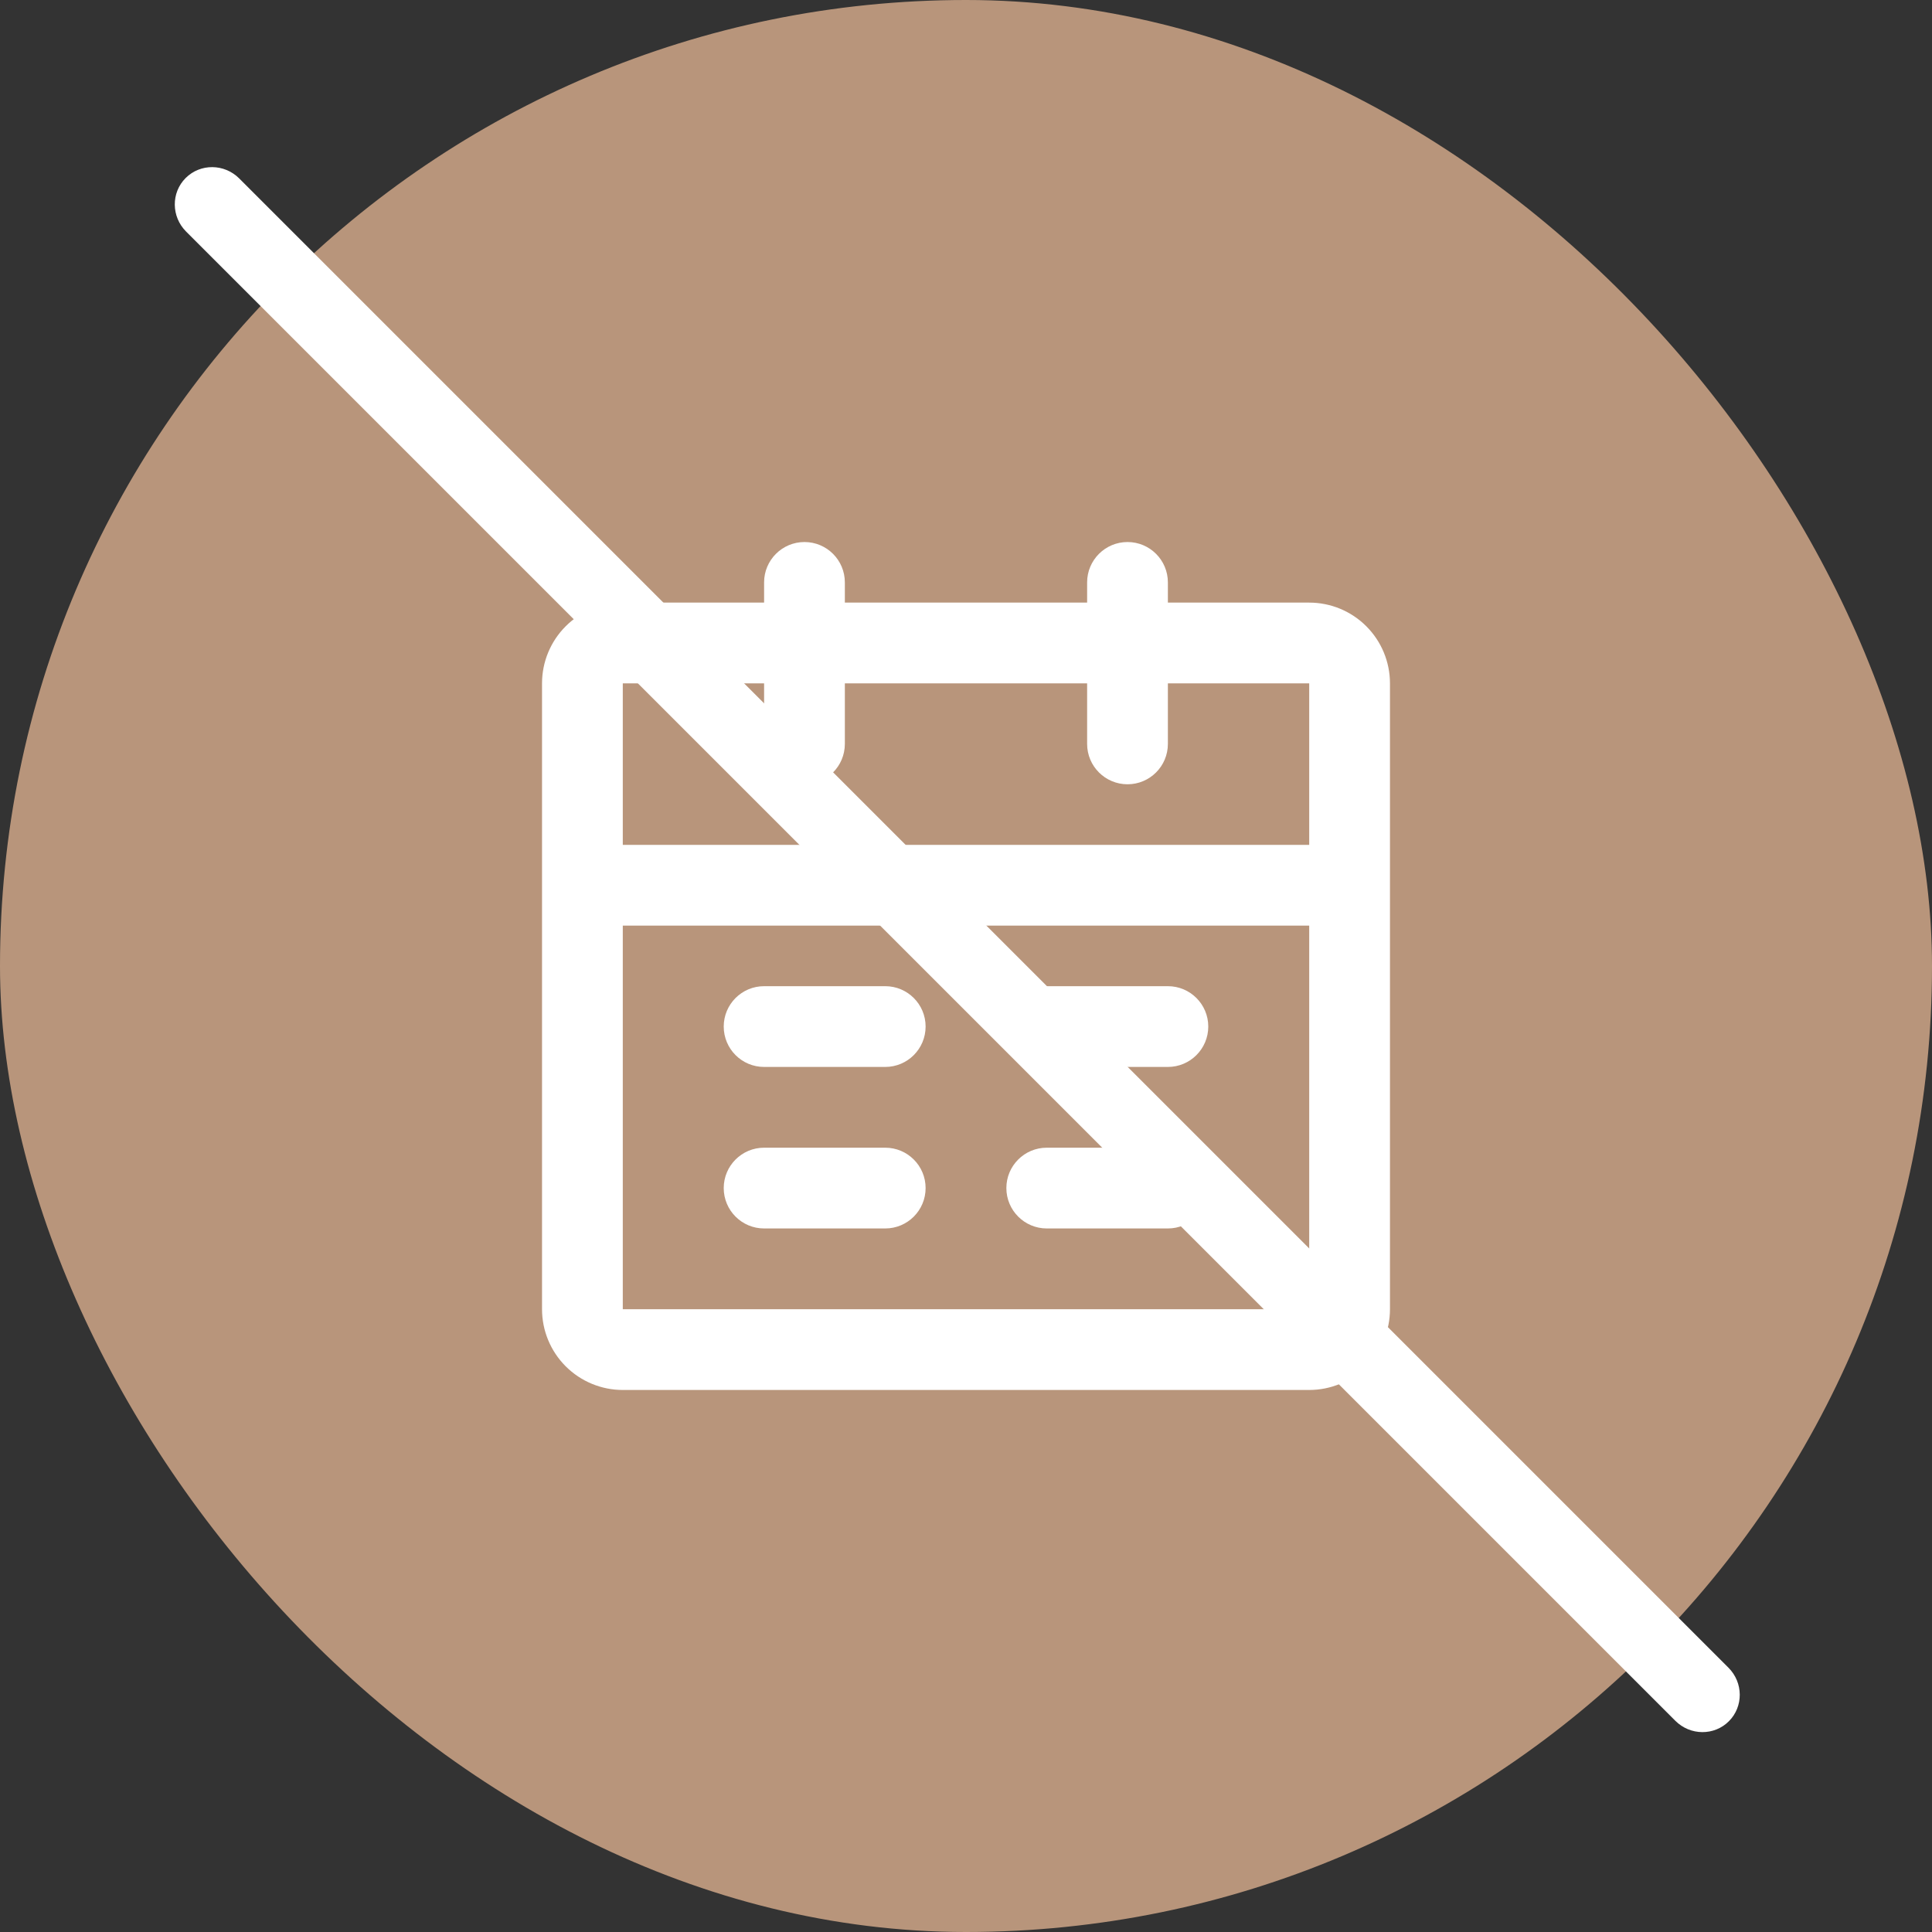
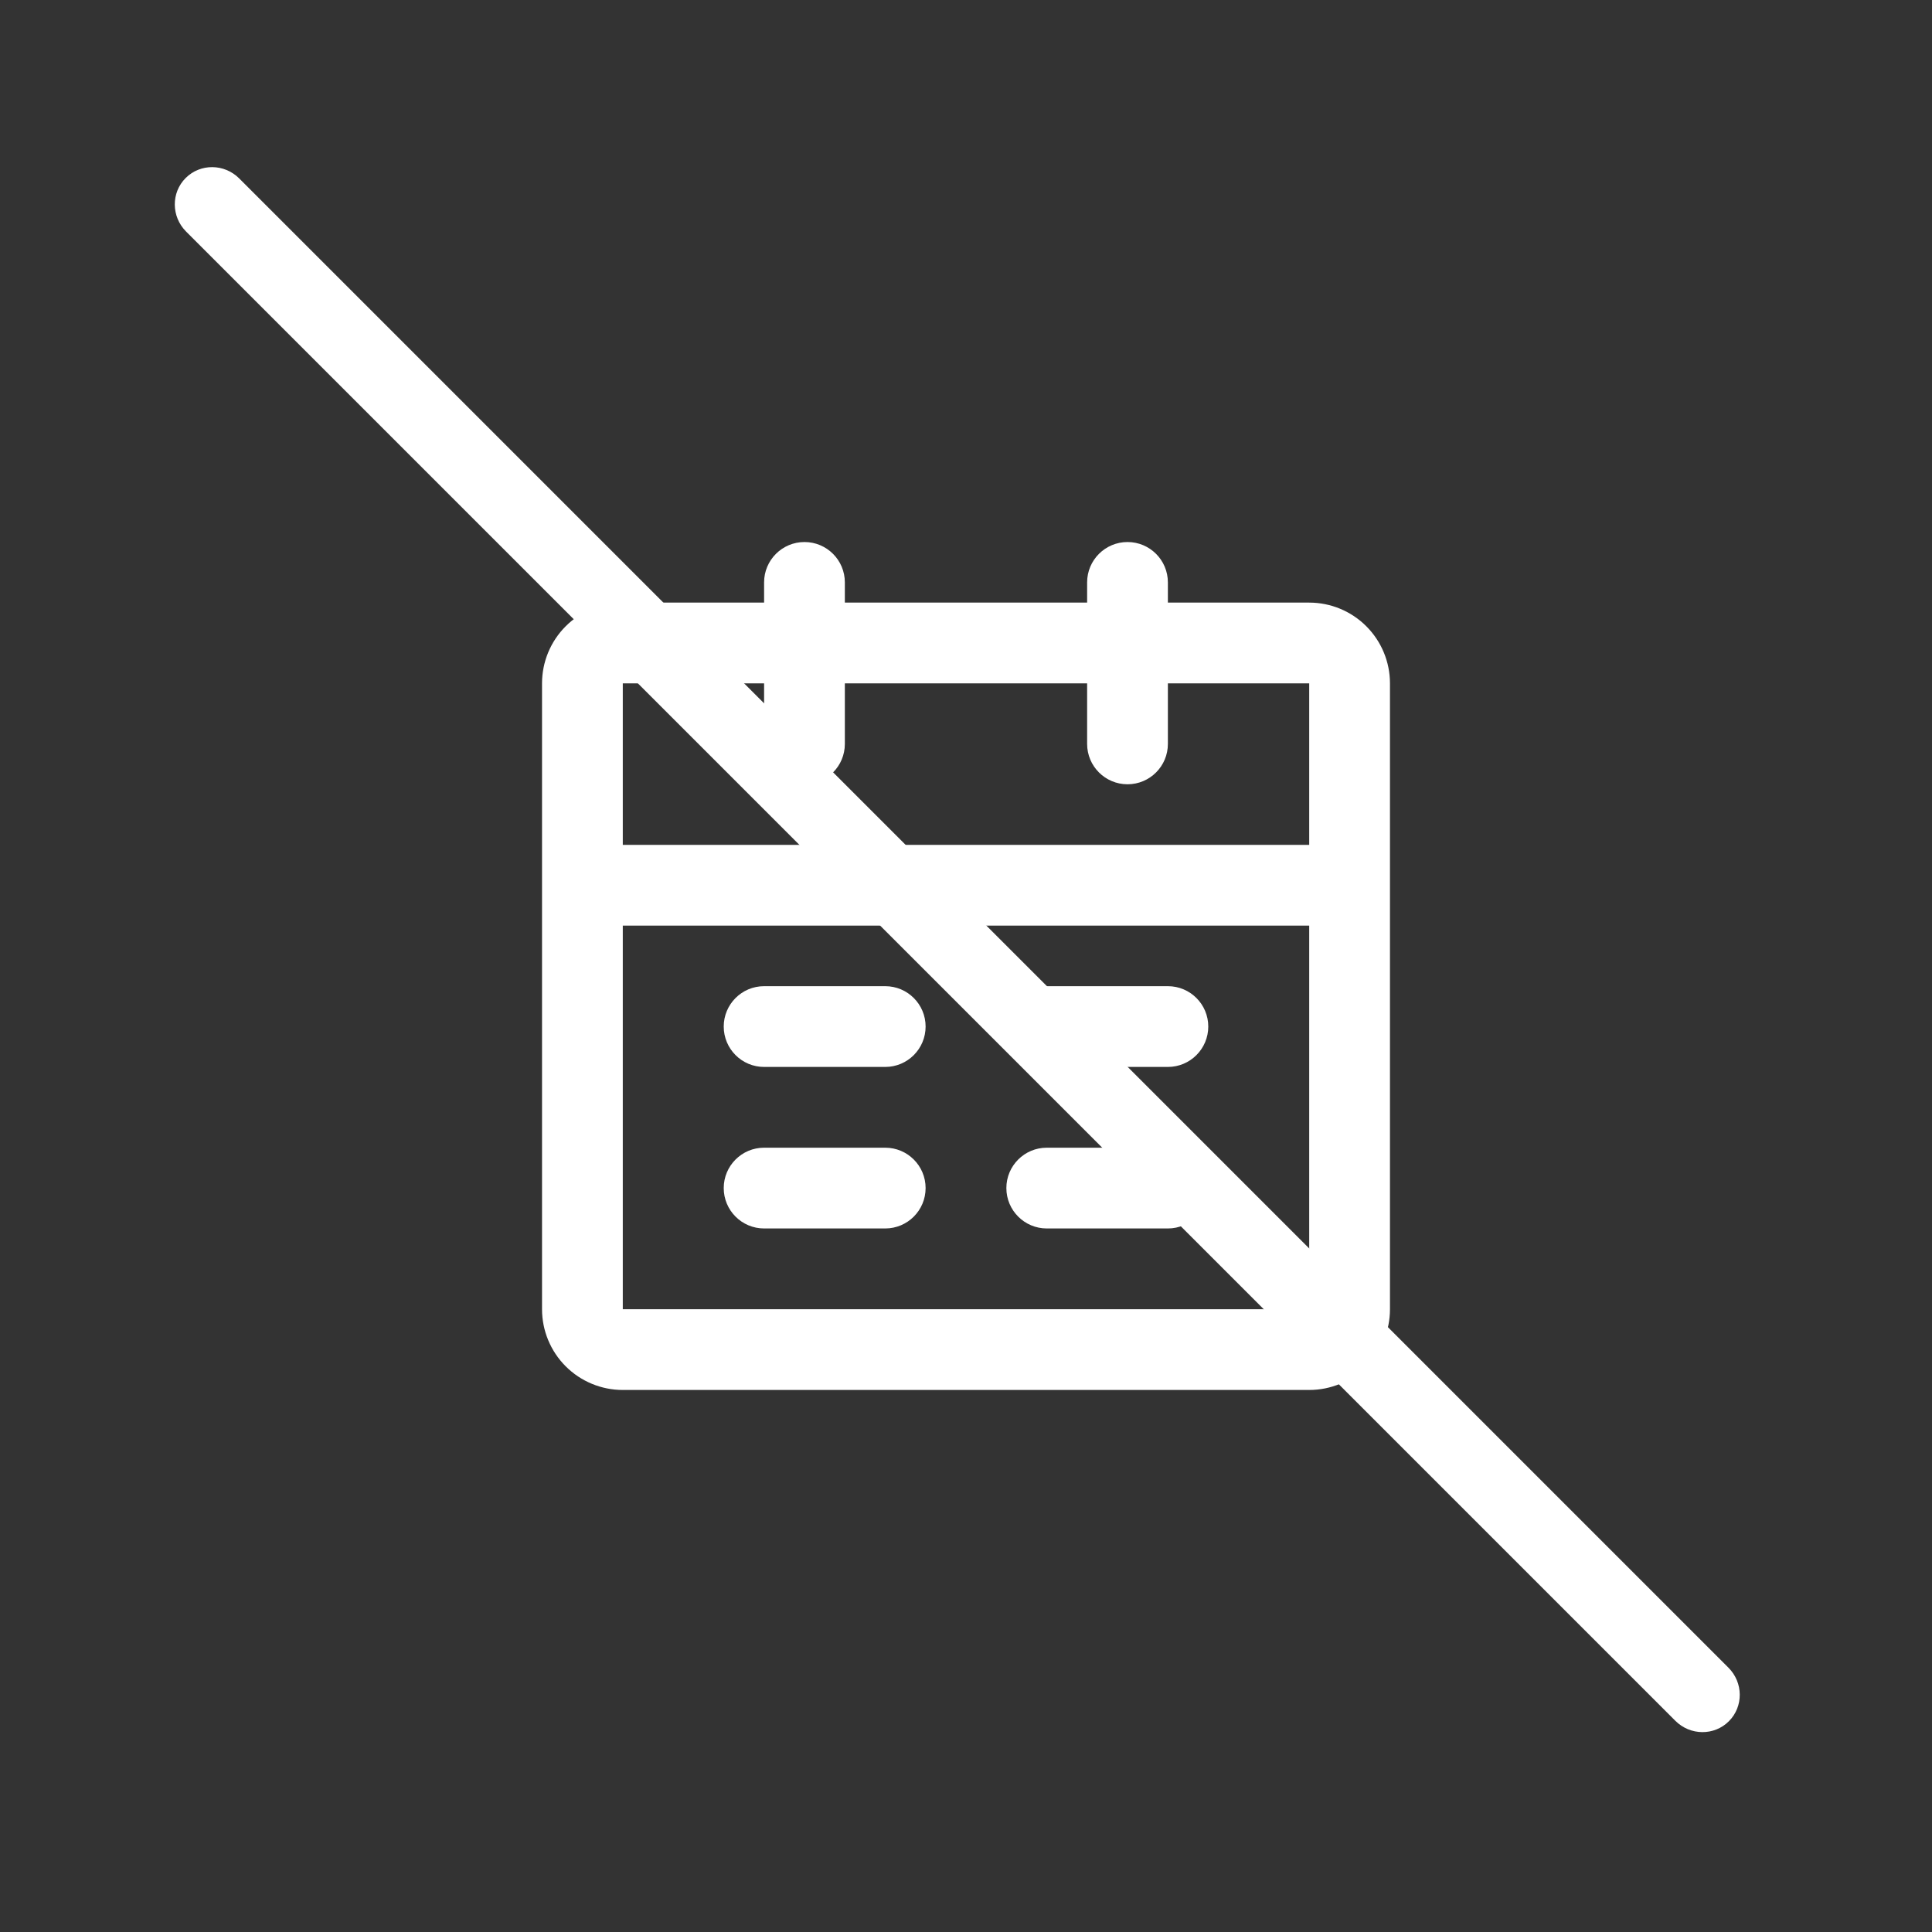
<svg xmlns="http://www.w3.org/2000/svg" width="85" height="85" viewBox="0 0 85 85" fill="none">
  <rect x="0" y="0" width="85" height="85" fill="#333333" stroke="none" />
-   <rect width="85" height="85" rx="42.5" fill="#B8957B" />
  <path d="M57.6 40.724H27.4V57.6H57.6V40.724ZM27.4 30.065V37.171H57.6V30.065H27.4ZM61.153 57.6C61.153 58.542 60.778 59.446 60.112 60.112C59.446 60.778 58.542 61.153 57.6 61.153H27.4C26.458 61.153 25.554 60.778 24.888 60.112C24.222 59.446 23.847 58.542 23.847 57.6V30.065C23.847 29.122 24.222 28.219 24.888 27.553C25.554 26.886 26.458 26.512 27.4 26.512H57.6C58.542 26.512 59.446 26.886 60.112 27.553C60.778 28.219 61.153 29.122 61.153 30.065V57.6Z" fill="white" />
  <path d="M38.947 50.494C39.928 50.494 40.723 51.289 40.723 52.27C40.723 53.251 39.928 54.047 38.947 54.047H33.617C32.636 54.047 31.841 53.251 31.841 52.27C31.841 51.289 32.636 50.494 33.617 50.494H38.947ZM51.382 50.494C52.363 50.494 53.159 51.289 53.159 52.27C53.159 53.251 52.363 54.047 51.382 54.047H46.053C45.072 54.047 44.276 53.251 44.276 52.27C44.276 51.289 45.072 50.494 46.053 50.494H51.382ZM38.947 43.388C39.928 43.388 40.723 44.183 40.723 45.164C40.723 46.145 39.928 46.941 38.947 46.941H33.617C32.636 46.941 31.841 46.145 31.841 45.164C31.841 44.183 32.636 43.388 33.617 43.388H38.947ZM51.382 43.388C52.363 43.388 53.159 44.183 53.159 45.164C53.159 46.145 52.363 46.941 51.382 46.941H46.053C45.072 46.941 44.276 46.145 44.276 45.164C44.276 44.183 45.072 43.388 46.053 43.388H51.382ZM33.617 32.729V25.623C33.617 24.642 34.413 23.847 35.394 23.847C36.375 23.847 37.17 24.642 37.17 25.623V32.729C37.17 33.71 36.375 34.505 35.394 34.505C34.413 34.505 33.617 33.71 33.617 32.729ZM47.829 32.729V25.623C47.829 24.642 48.625 23.847 49.606 23.847C50.587 23.847 51.382 24.642 51.382 25.623V32.729C51.382 33.71 50.587 34.505 49.606 34.505C48.625 34.505 47.829 33.71 47.829 32.729Z" fill="white" />
  <path d="M73.708 75.708C74.364 76.364 75.419 76.373 76.064 75.727C76.709 75.082 76.701 74.027 76.044 73.371L10.525 7.851C9.869 7.195 8.814 7.186 8.168 7.832C7.523 8.477 7.532 9.532 8.188 10.188L73.708 75.708Z" fill="white" />
</svg>